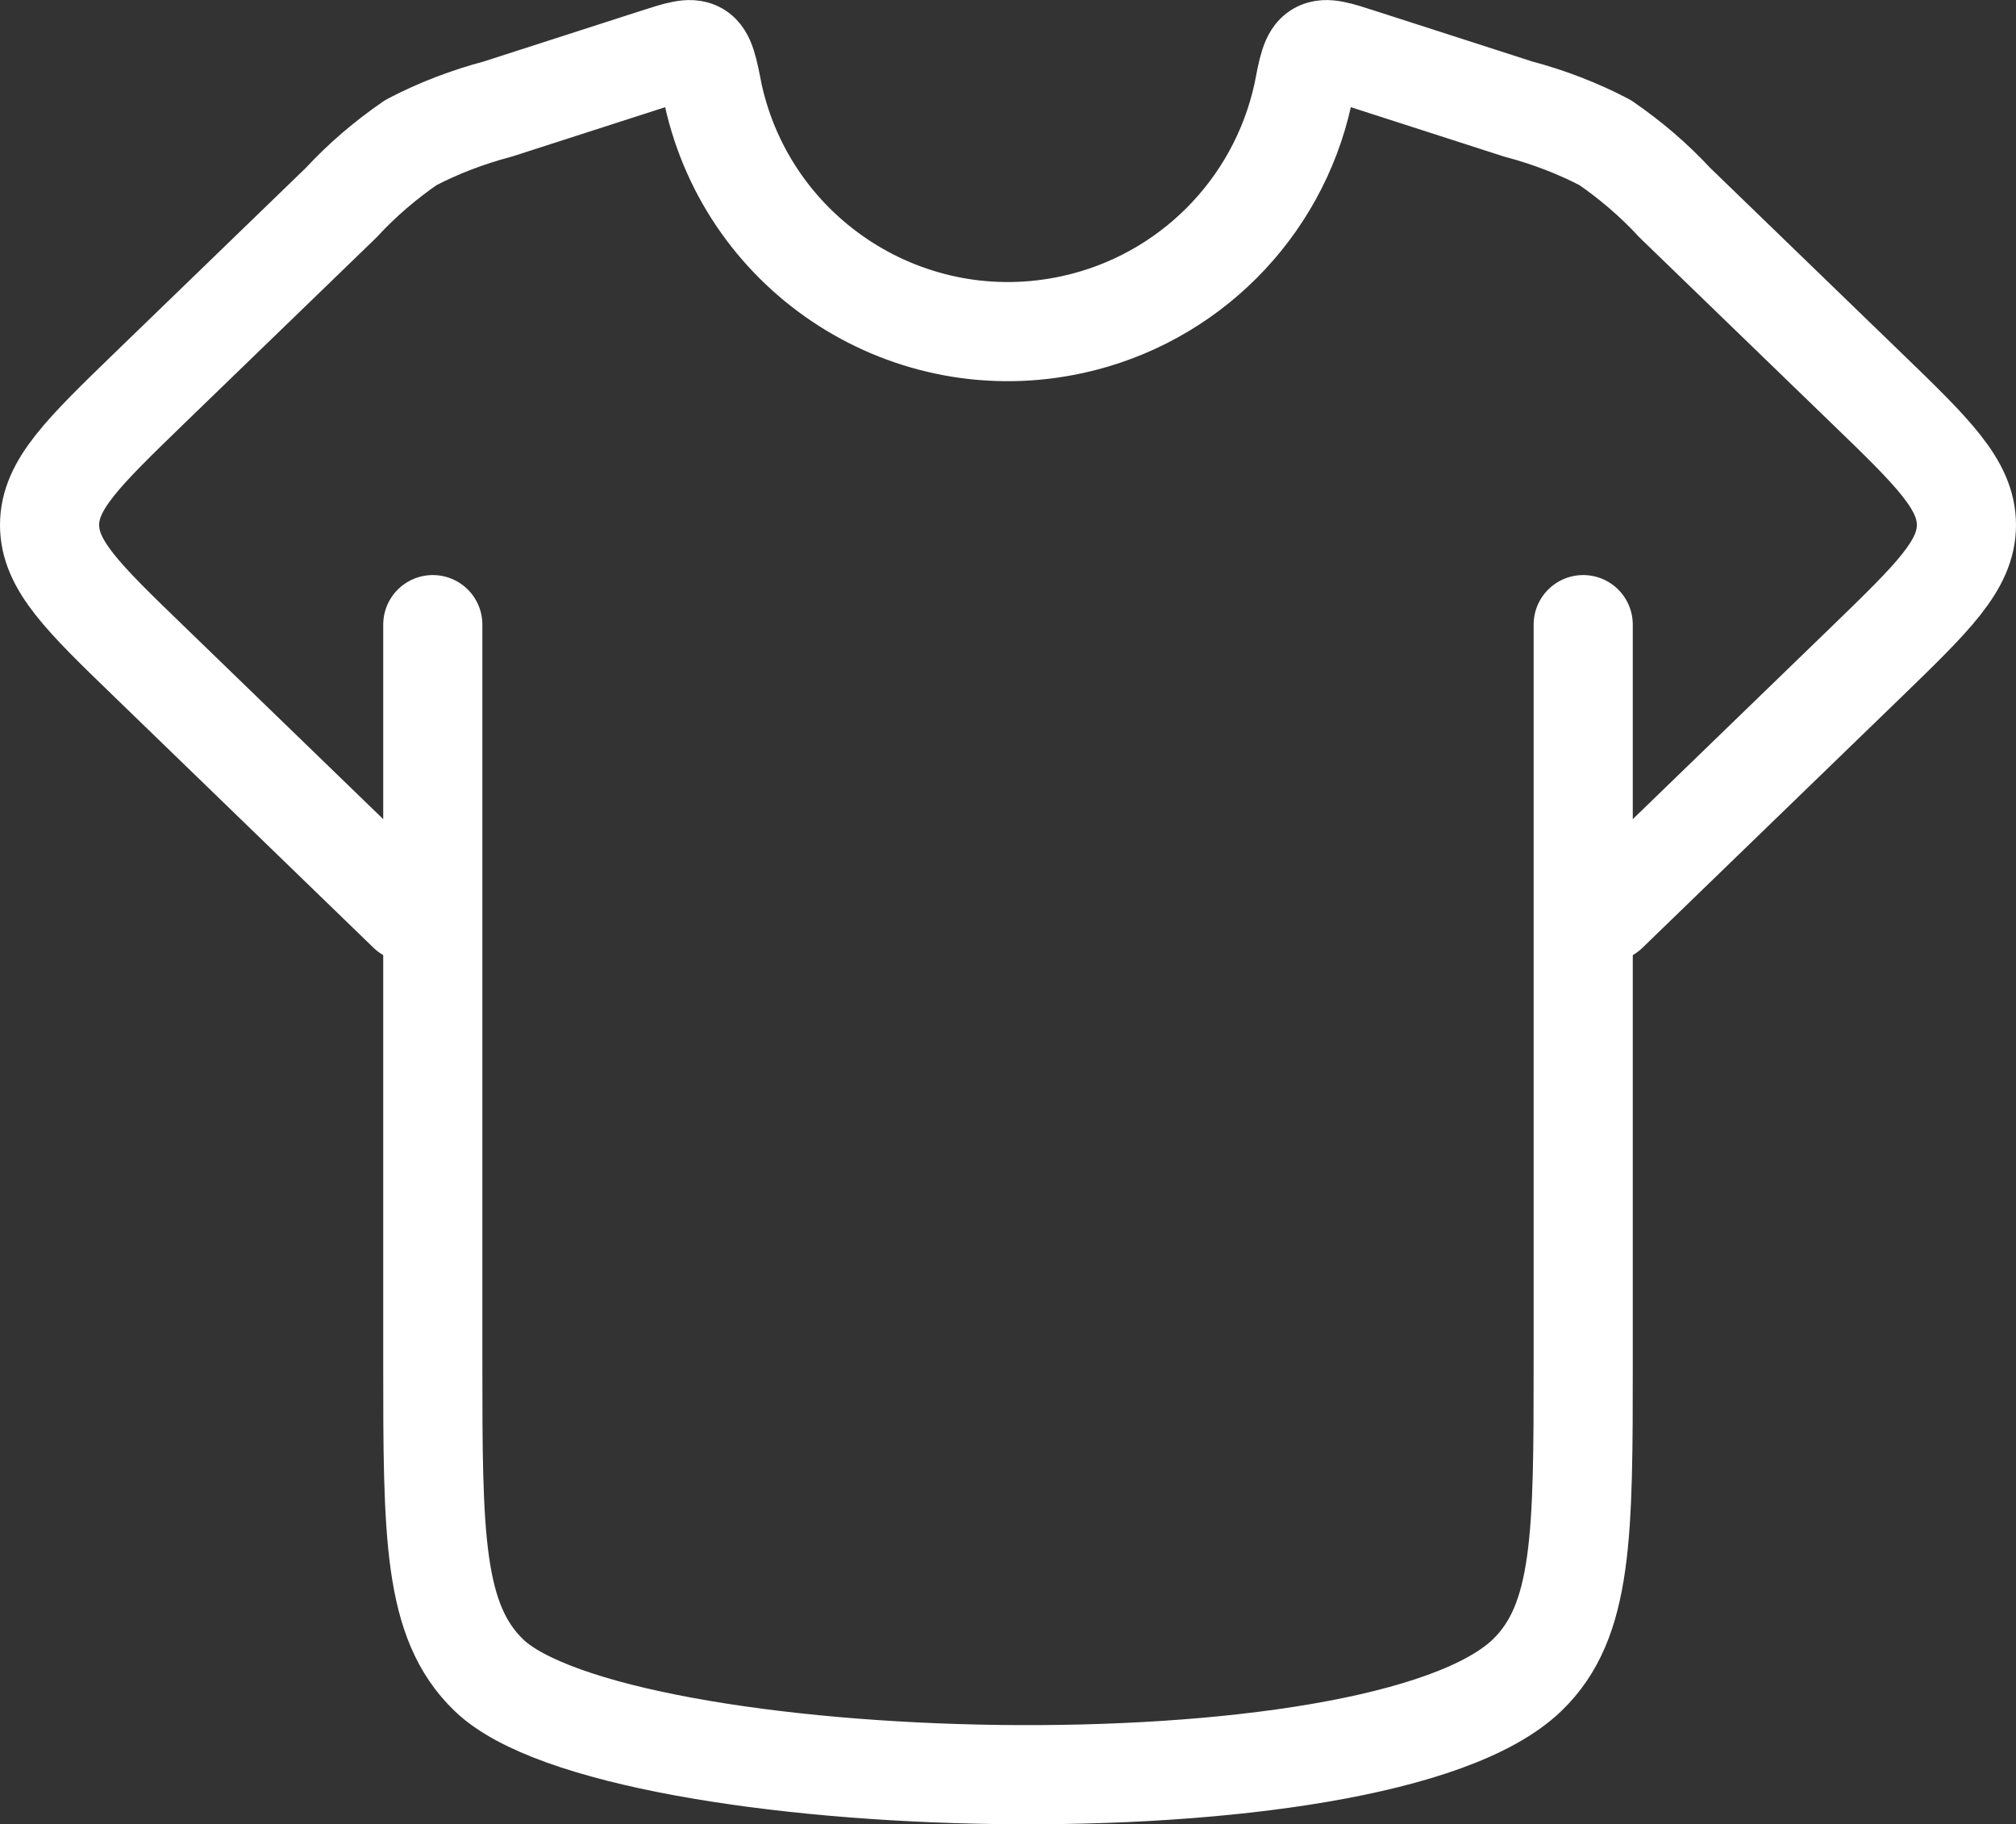
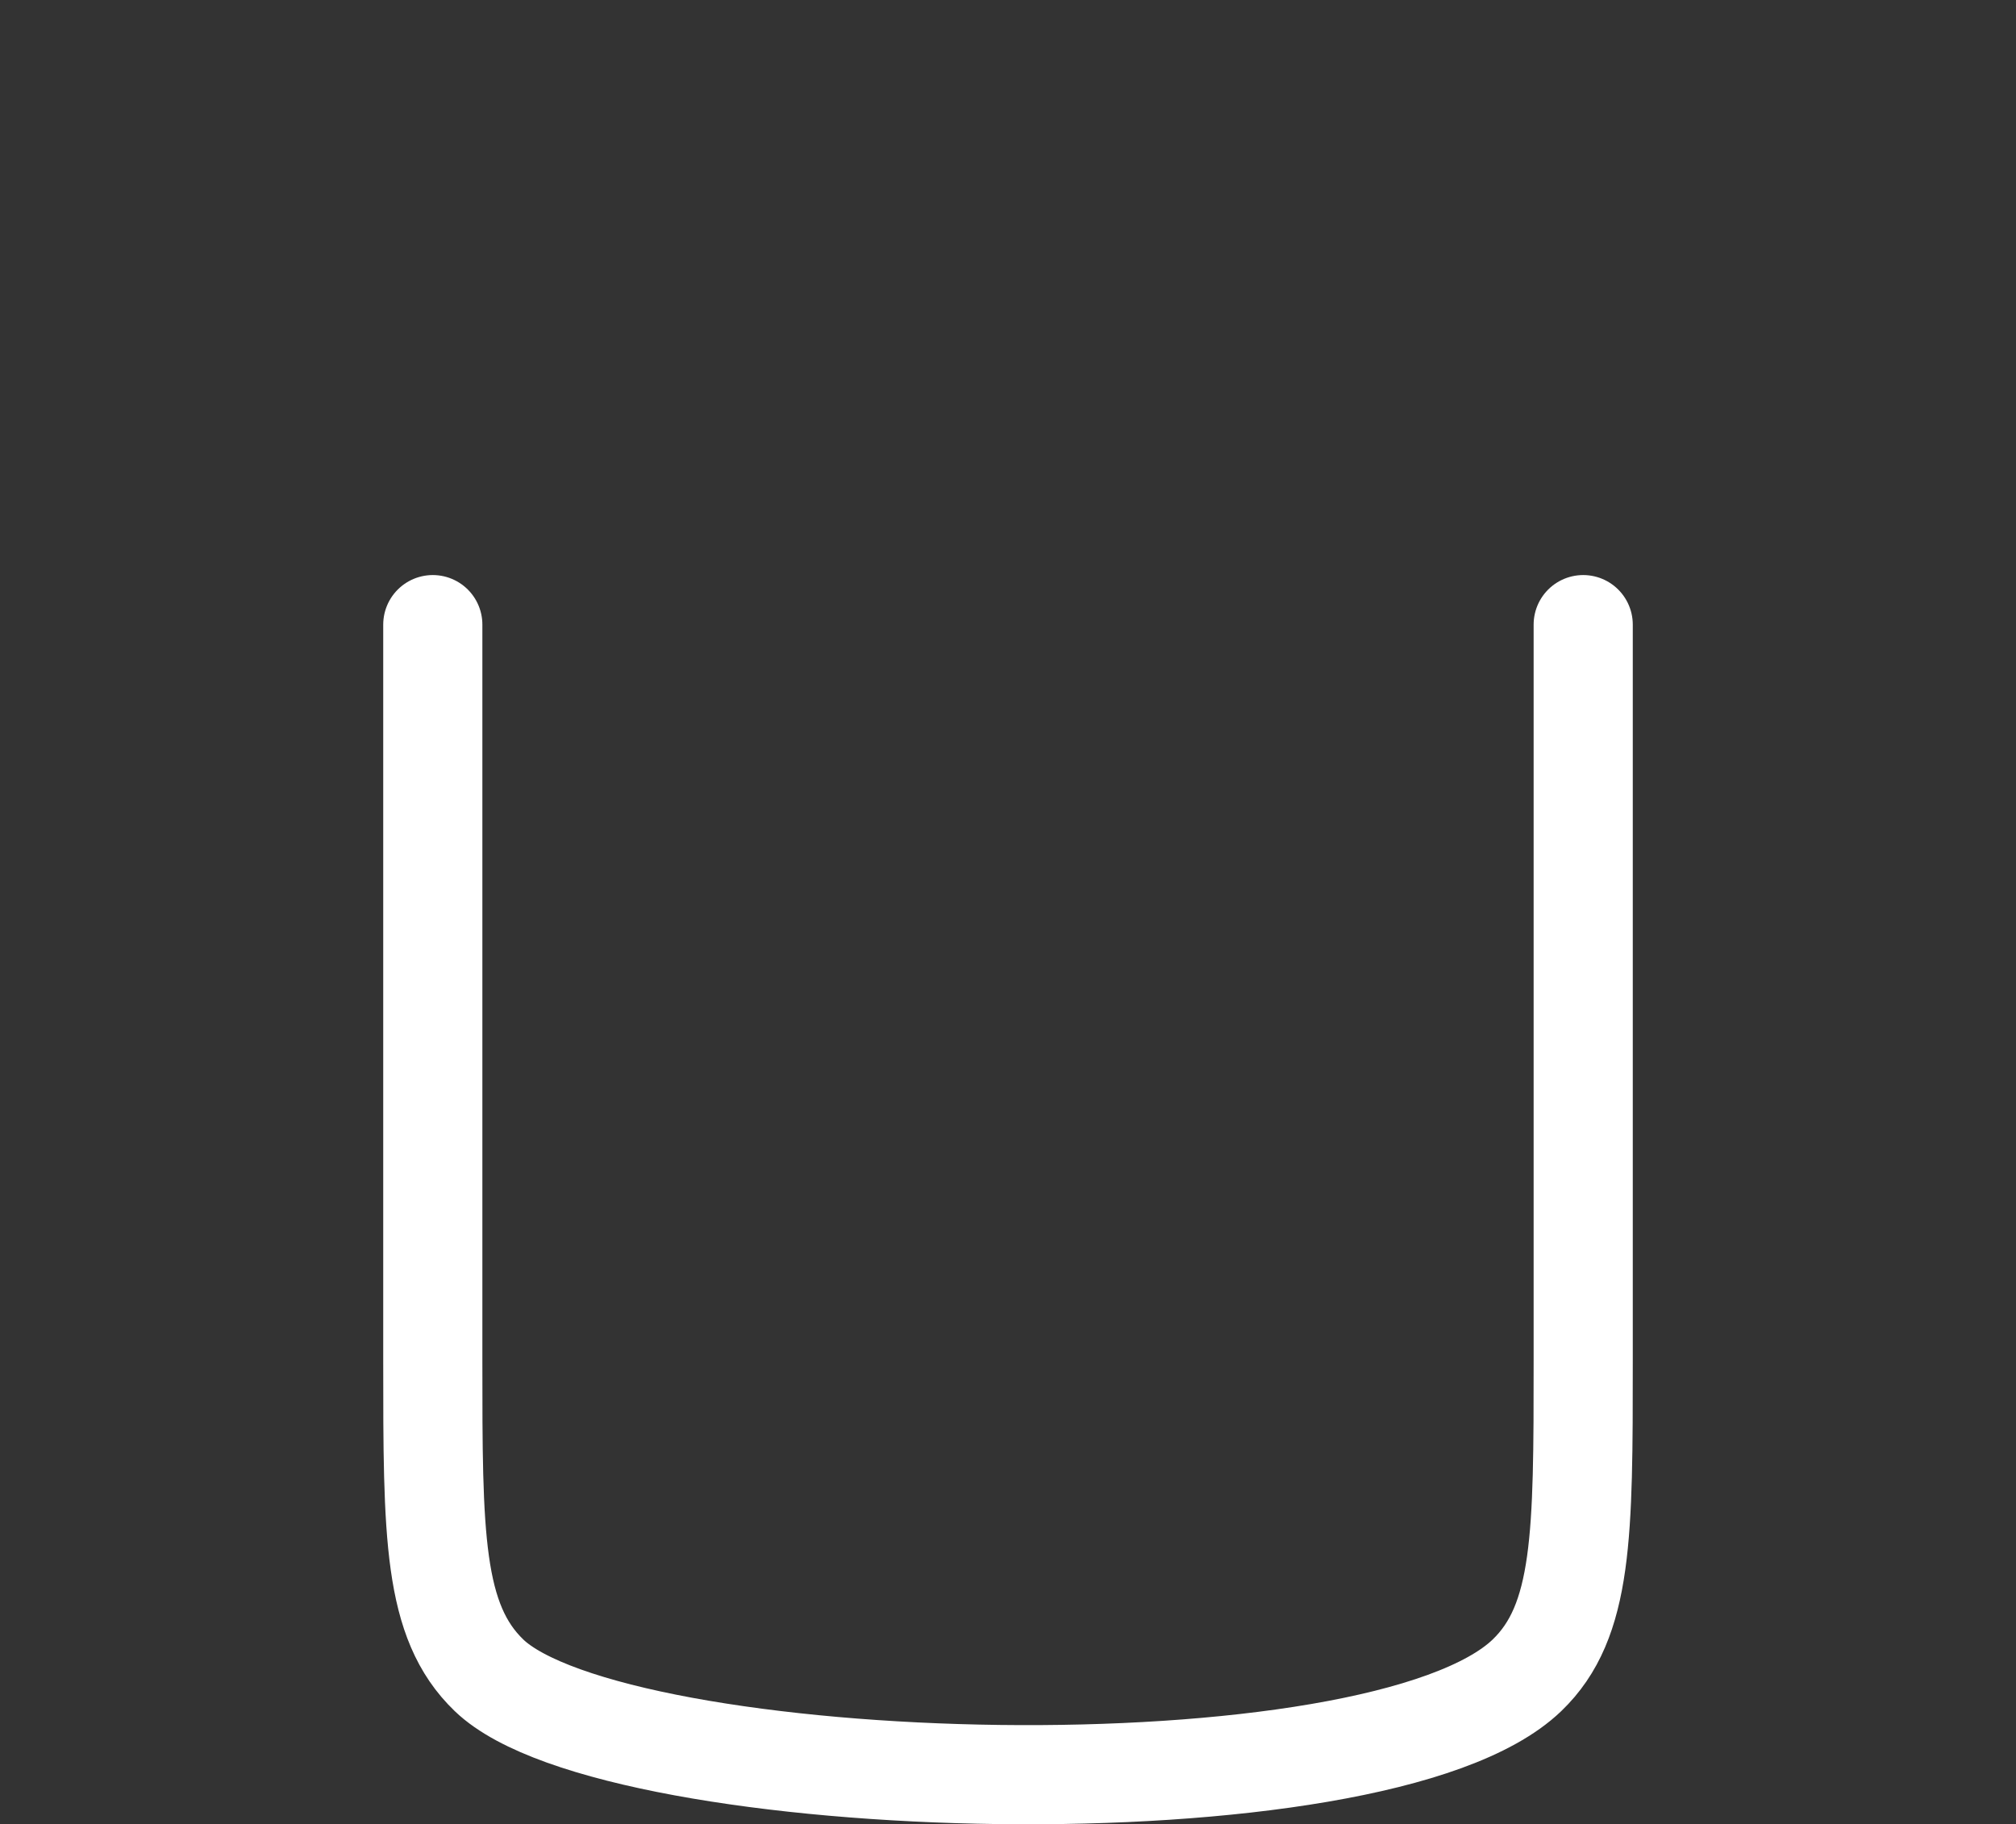
<svg xmlns="http://www.w3.org/2000/svg" id="Layer_1" data-name="Layer 1" viewBox="0 0 81.33 73.6">
  <rect x="0" y="0" width="81.33" height="73.6" fill="#333333" stroke="none" />
  <defs>
    <style>
      .cls-1, .cls-2 {
        fill: none;
        stroke: #fff;
        stroke-linecap: round;
        stroke-width: 4px;
      }

      .cls-2 {
        stroke-linejoin: round;
      }
    </style>
  </defs>
  <g id="Group_77" data-name="Group 77">
    <path id="Path_24" data-name="Path 24" class="cls-1" d="M17.46,25.2v29.71c0,7,0,10.5,2.27,12.68,5.08,4.88,35.84,5.79,41.87,0,2.27-2.18,2.27-5.68,2.27-12.68v-29.71" />
-     <path id="Path_25" data-name="Path 25" class="cls-2" d="M16.46,36.8l-10.43-10.1c-2.69-2.6-4.03-3.9-4.03-5.52s1.35-2.92,4.03-5.52l7.74-7.49c.84-.91,1.79-1.72,2.81-2.42,1.11-.58,2.29-1.03,3.5-1.35l6.36-2.05c.93-.3,1.4-.45,1.71-.27s.42.7.62,1.74c1.45,6.57,7.95,10.72,14.52,9.27,4.63-1.02,8.25-4.64,9.27-9.27.2-1.04.3-1.56.62-1.74s.78-.03,1.71.27l6.36,2.05c1.21.32,2.39.77,3.5,1.35,1.02.7,1.97,1.51,2.81,2.42l7.74,7.49c2.69,2.6,4.03,3.9,4.03,5.52s-1.35,2.92-4.03,5.52l-10.43,10.1" />
  </g>
</svg>